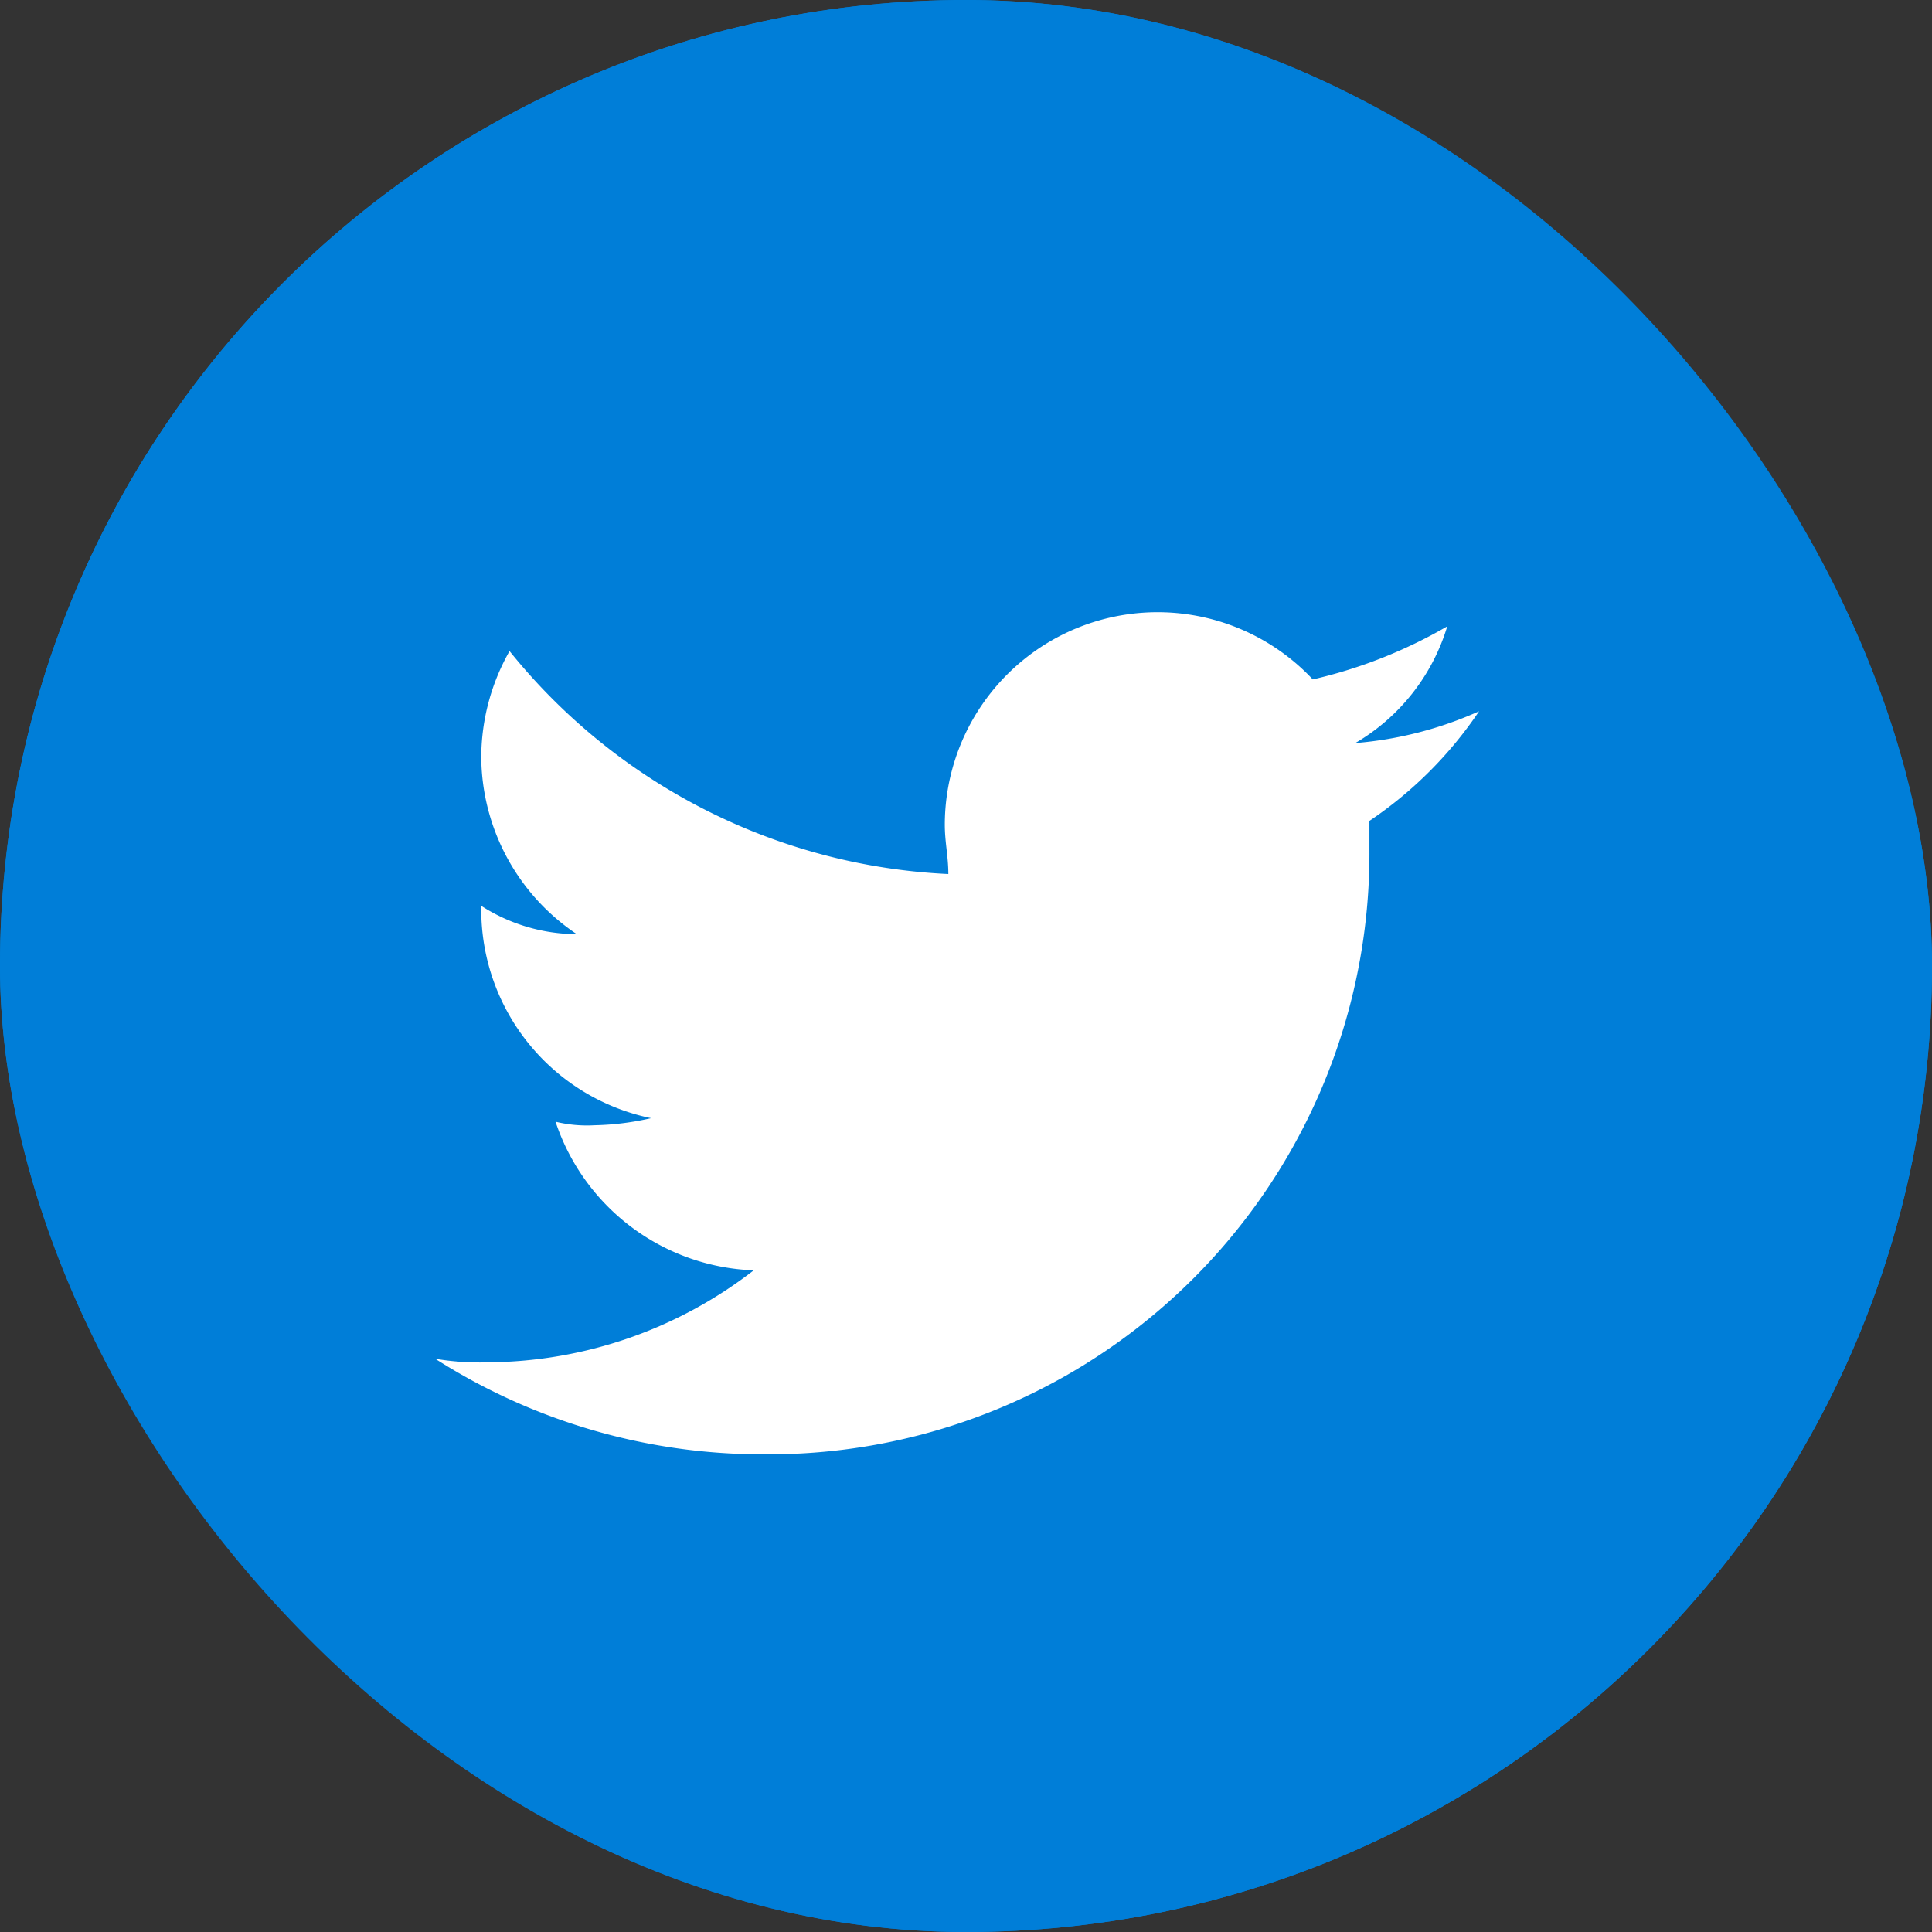
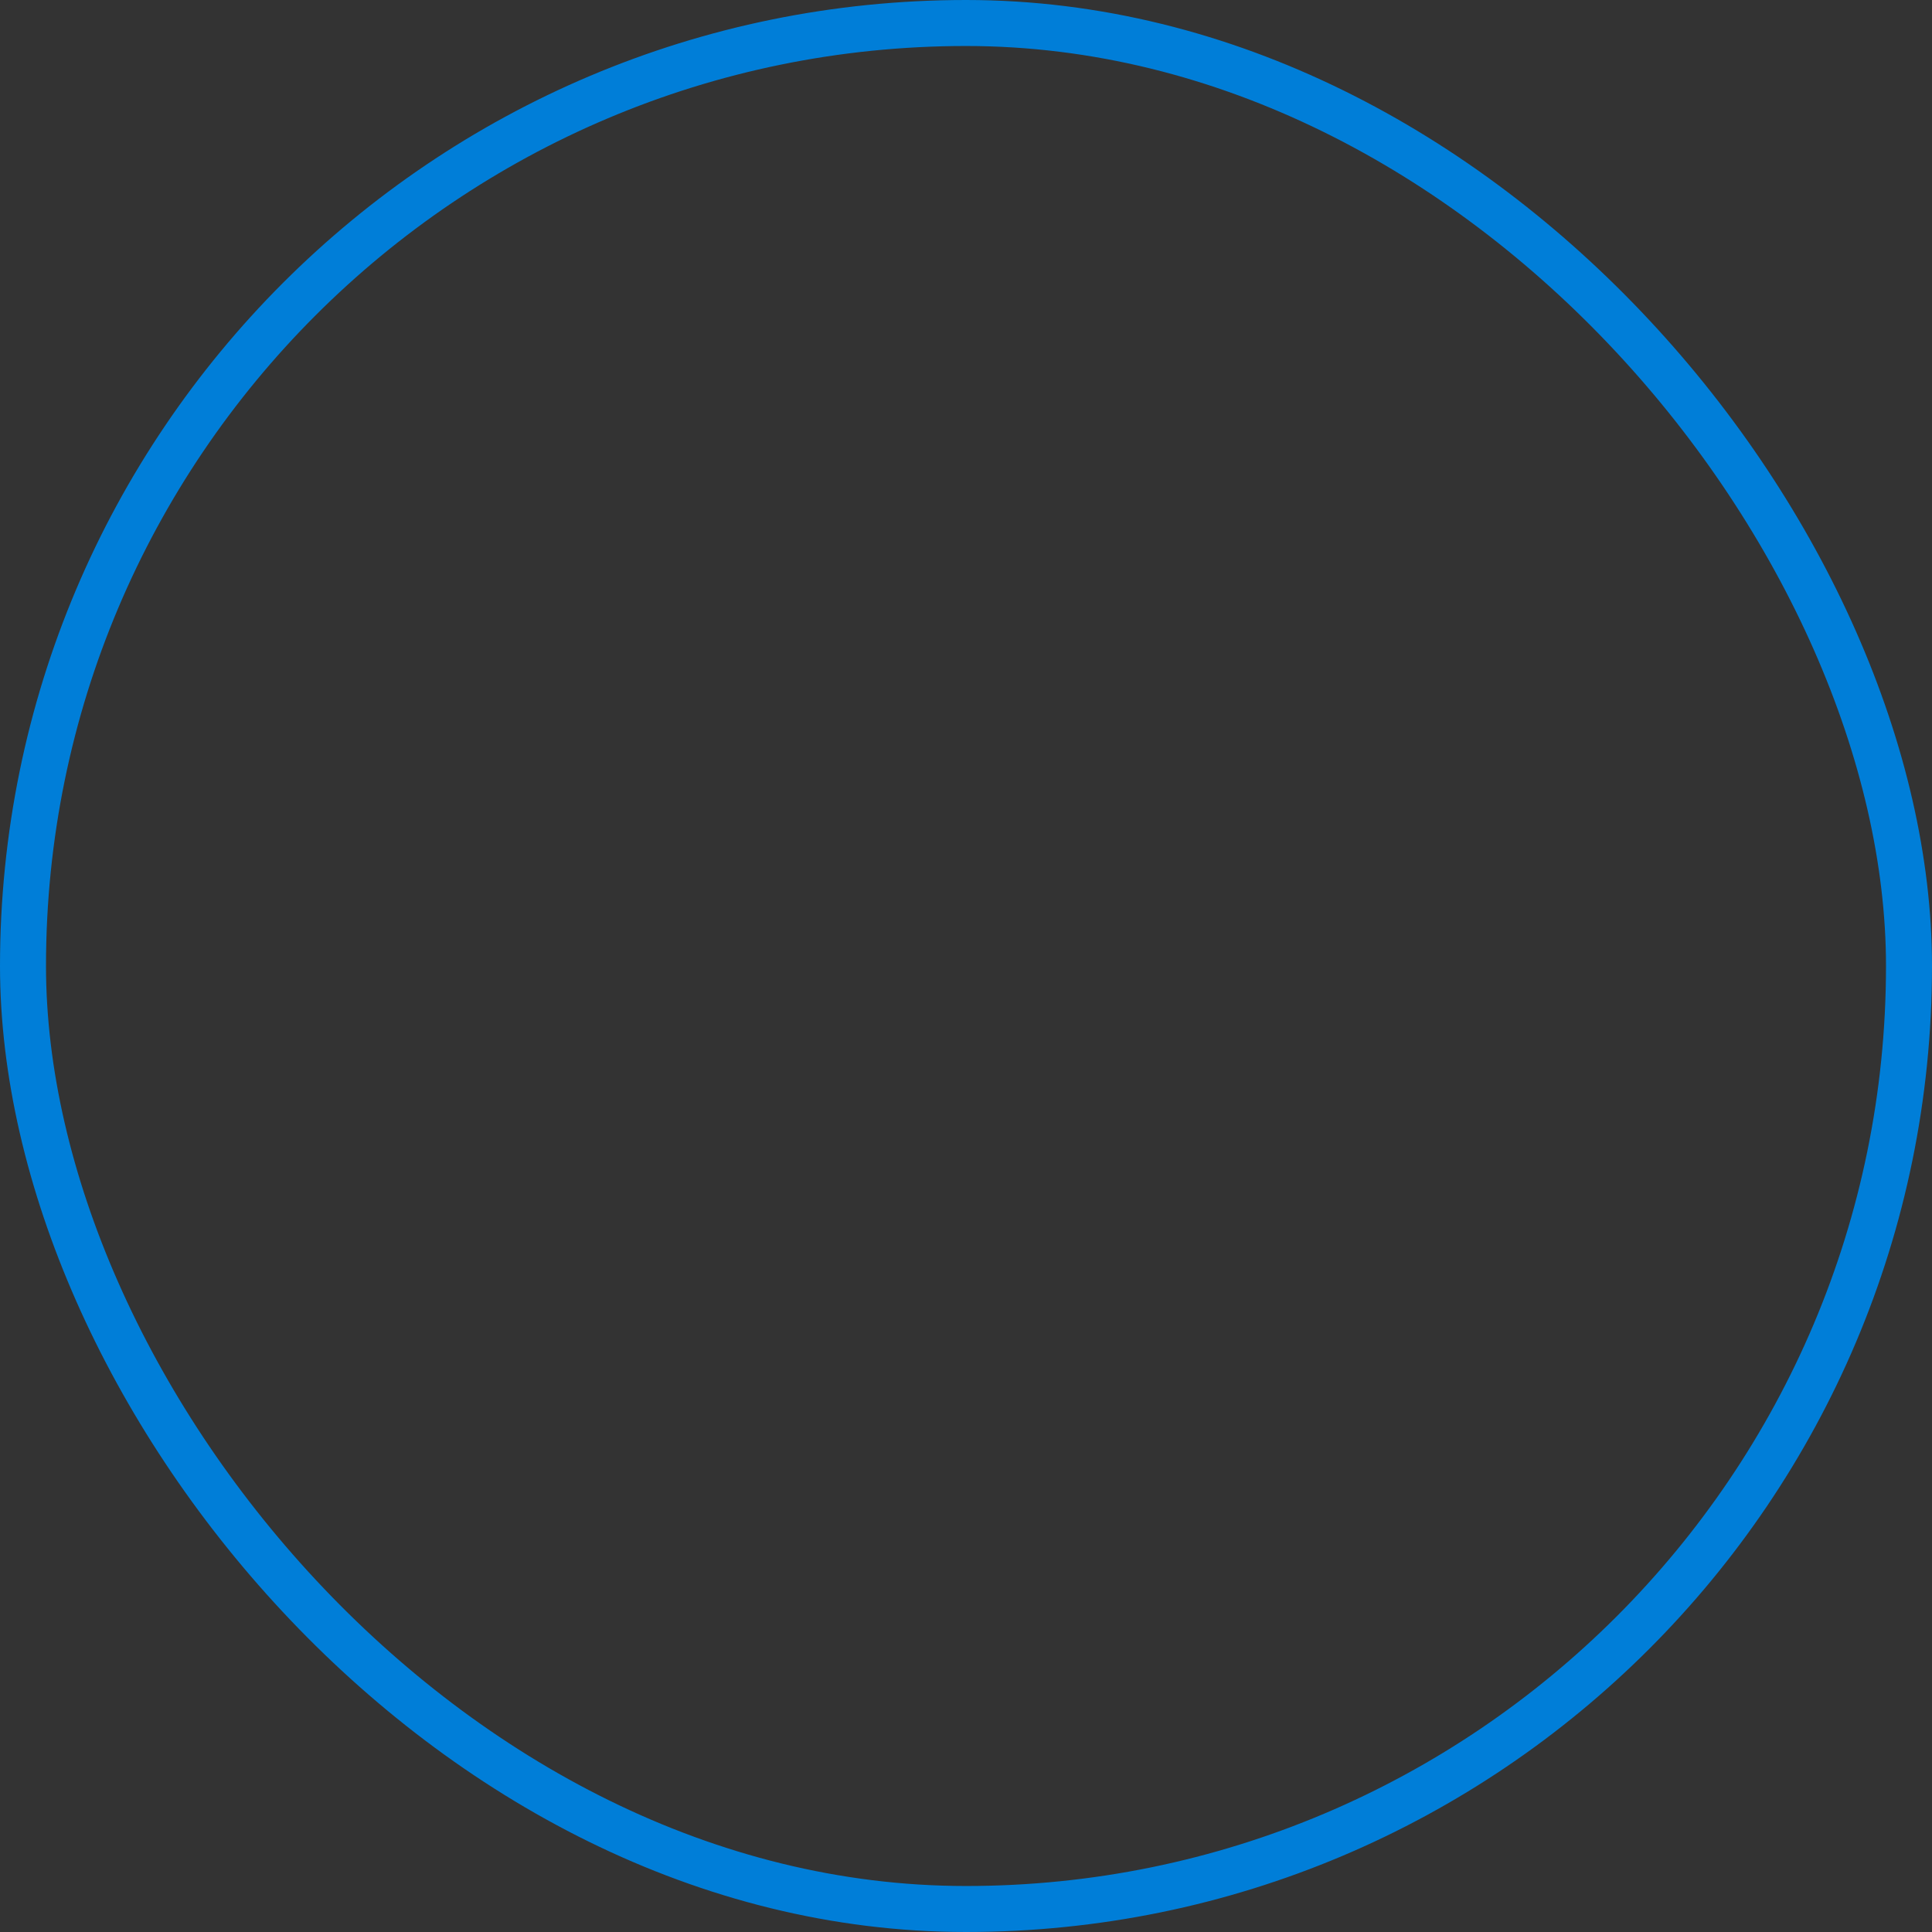
<svg xmlns="http://www.w3.org/2000/svg" width="42" height="42" viewBox="0 0 42 42">
  <rect x="0" y="0" width="42" height="42" fill="#333333" stroke="none" />
  <g id="twitter" transform="translate(1 1)">
    <g id="長方形_549" data-name="長方形 549" transform="translate(-1 -1)" fill="#007ed8" stroke="#007ed8" stroke-width="1">
-       <rect width="42" height="42" rx="21" stroke="none" />
      <rect x="0.5" y="0.5" width="41" height="41" rx="20.5" fill="none" />
    </g>
    <g id="icon_sns_twitter_black" transform="translate(8.462 12.308)">
-       <path id="path-2_1_" d="M22.692,2.154A8.181,8.181,0,0,1,20,2.846,4.416,4.416,0,0,0,22,.308a10.527,10.527,0,0,1-2.923,1.154,4.626,4.626,0,0,0-8,3.154c0,.385.077.692.077,1.077A13.026,13.026,0,0,1,1.615.846,4.7,4.7,0,0,0,1,3.154,4.668,4.668,0,0,0,3.077,7,3.869,3.869,0,0,1,1,6.385v.077A4.63,4.63,0,0,0,4.692,11a5.978,5.978,0,0,1-1.231.154,2.884,2.884,0,0,1-.846-.077,4.724,4.724,0,0,0,4.308,3.231,9.529,9.529,0,0,1-5.769,2A5.822,5.822,0,0,1,0,16.231a13.22,13.22,0,0,0,7.154,2.077A13.061,13.061,0,0,0,20.308,5.154V4.538A8.794,8.794,0,0,0,22.692,2.154Z" fill="#fff" fill-rule="evenodd" />
-     </g>
+       </g>
  </g>
</svg>